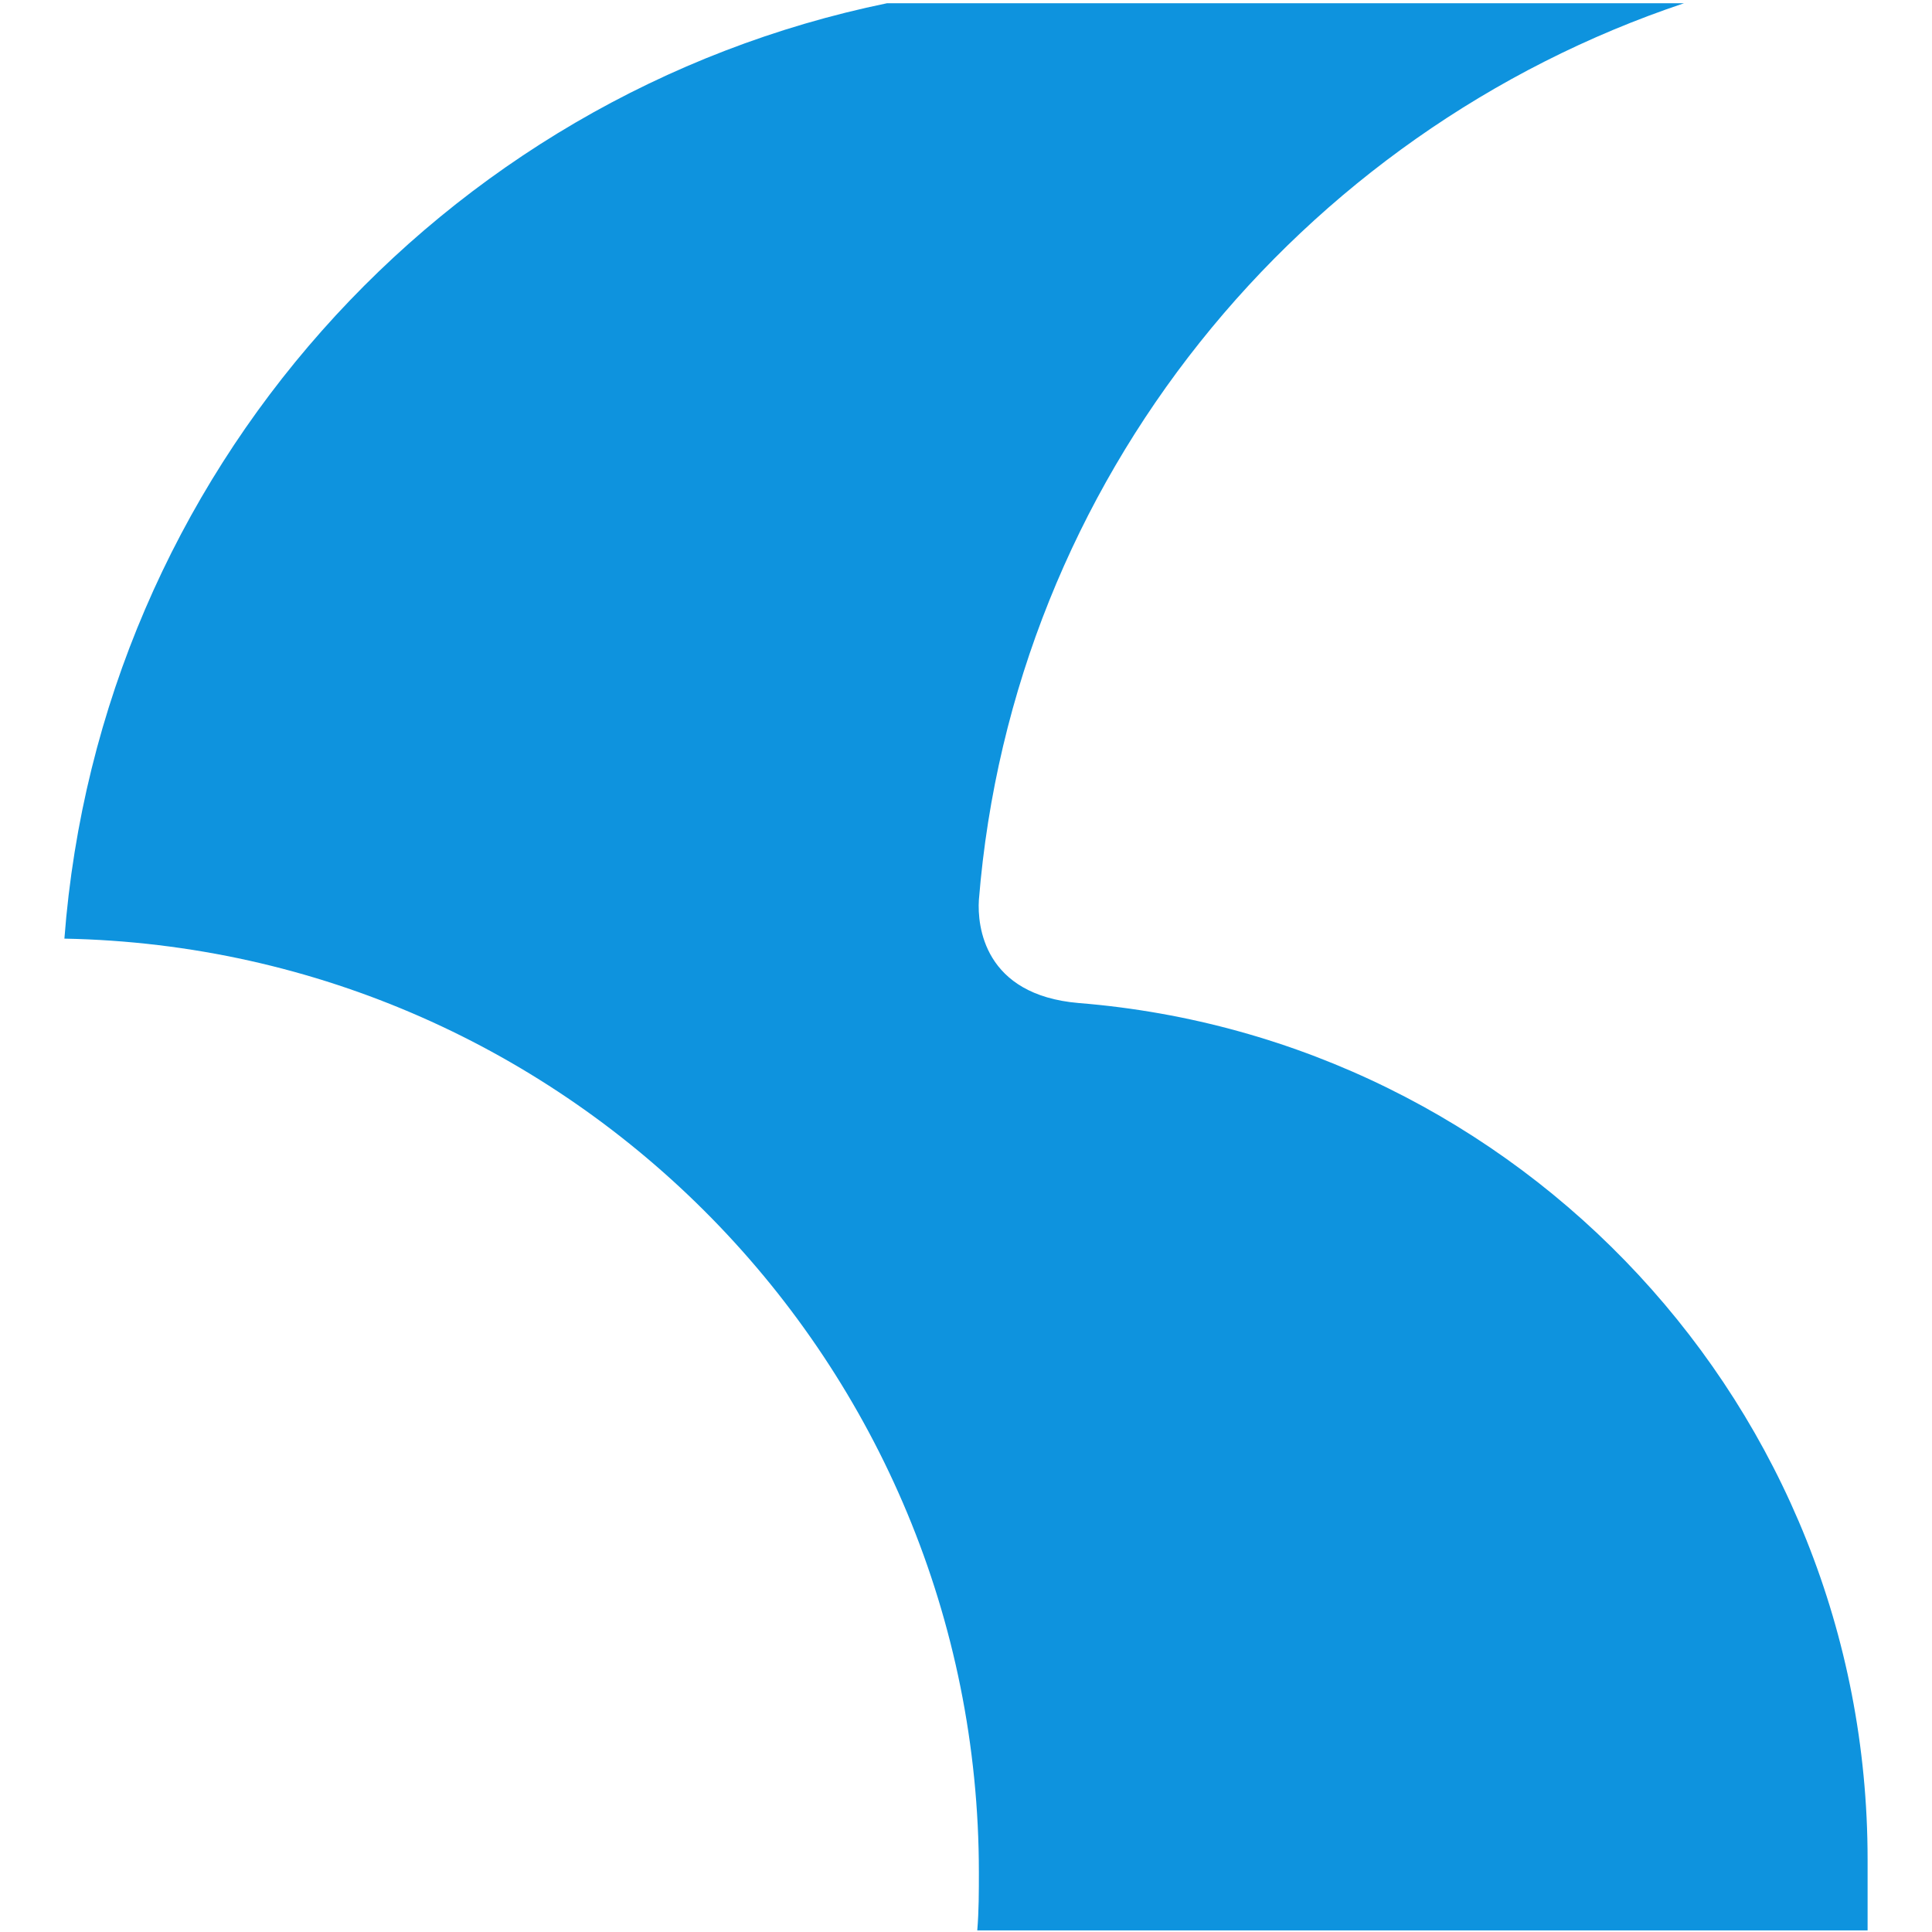
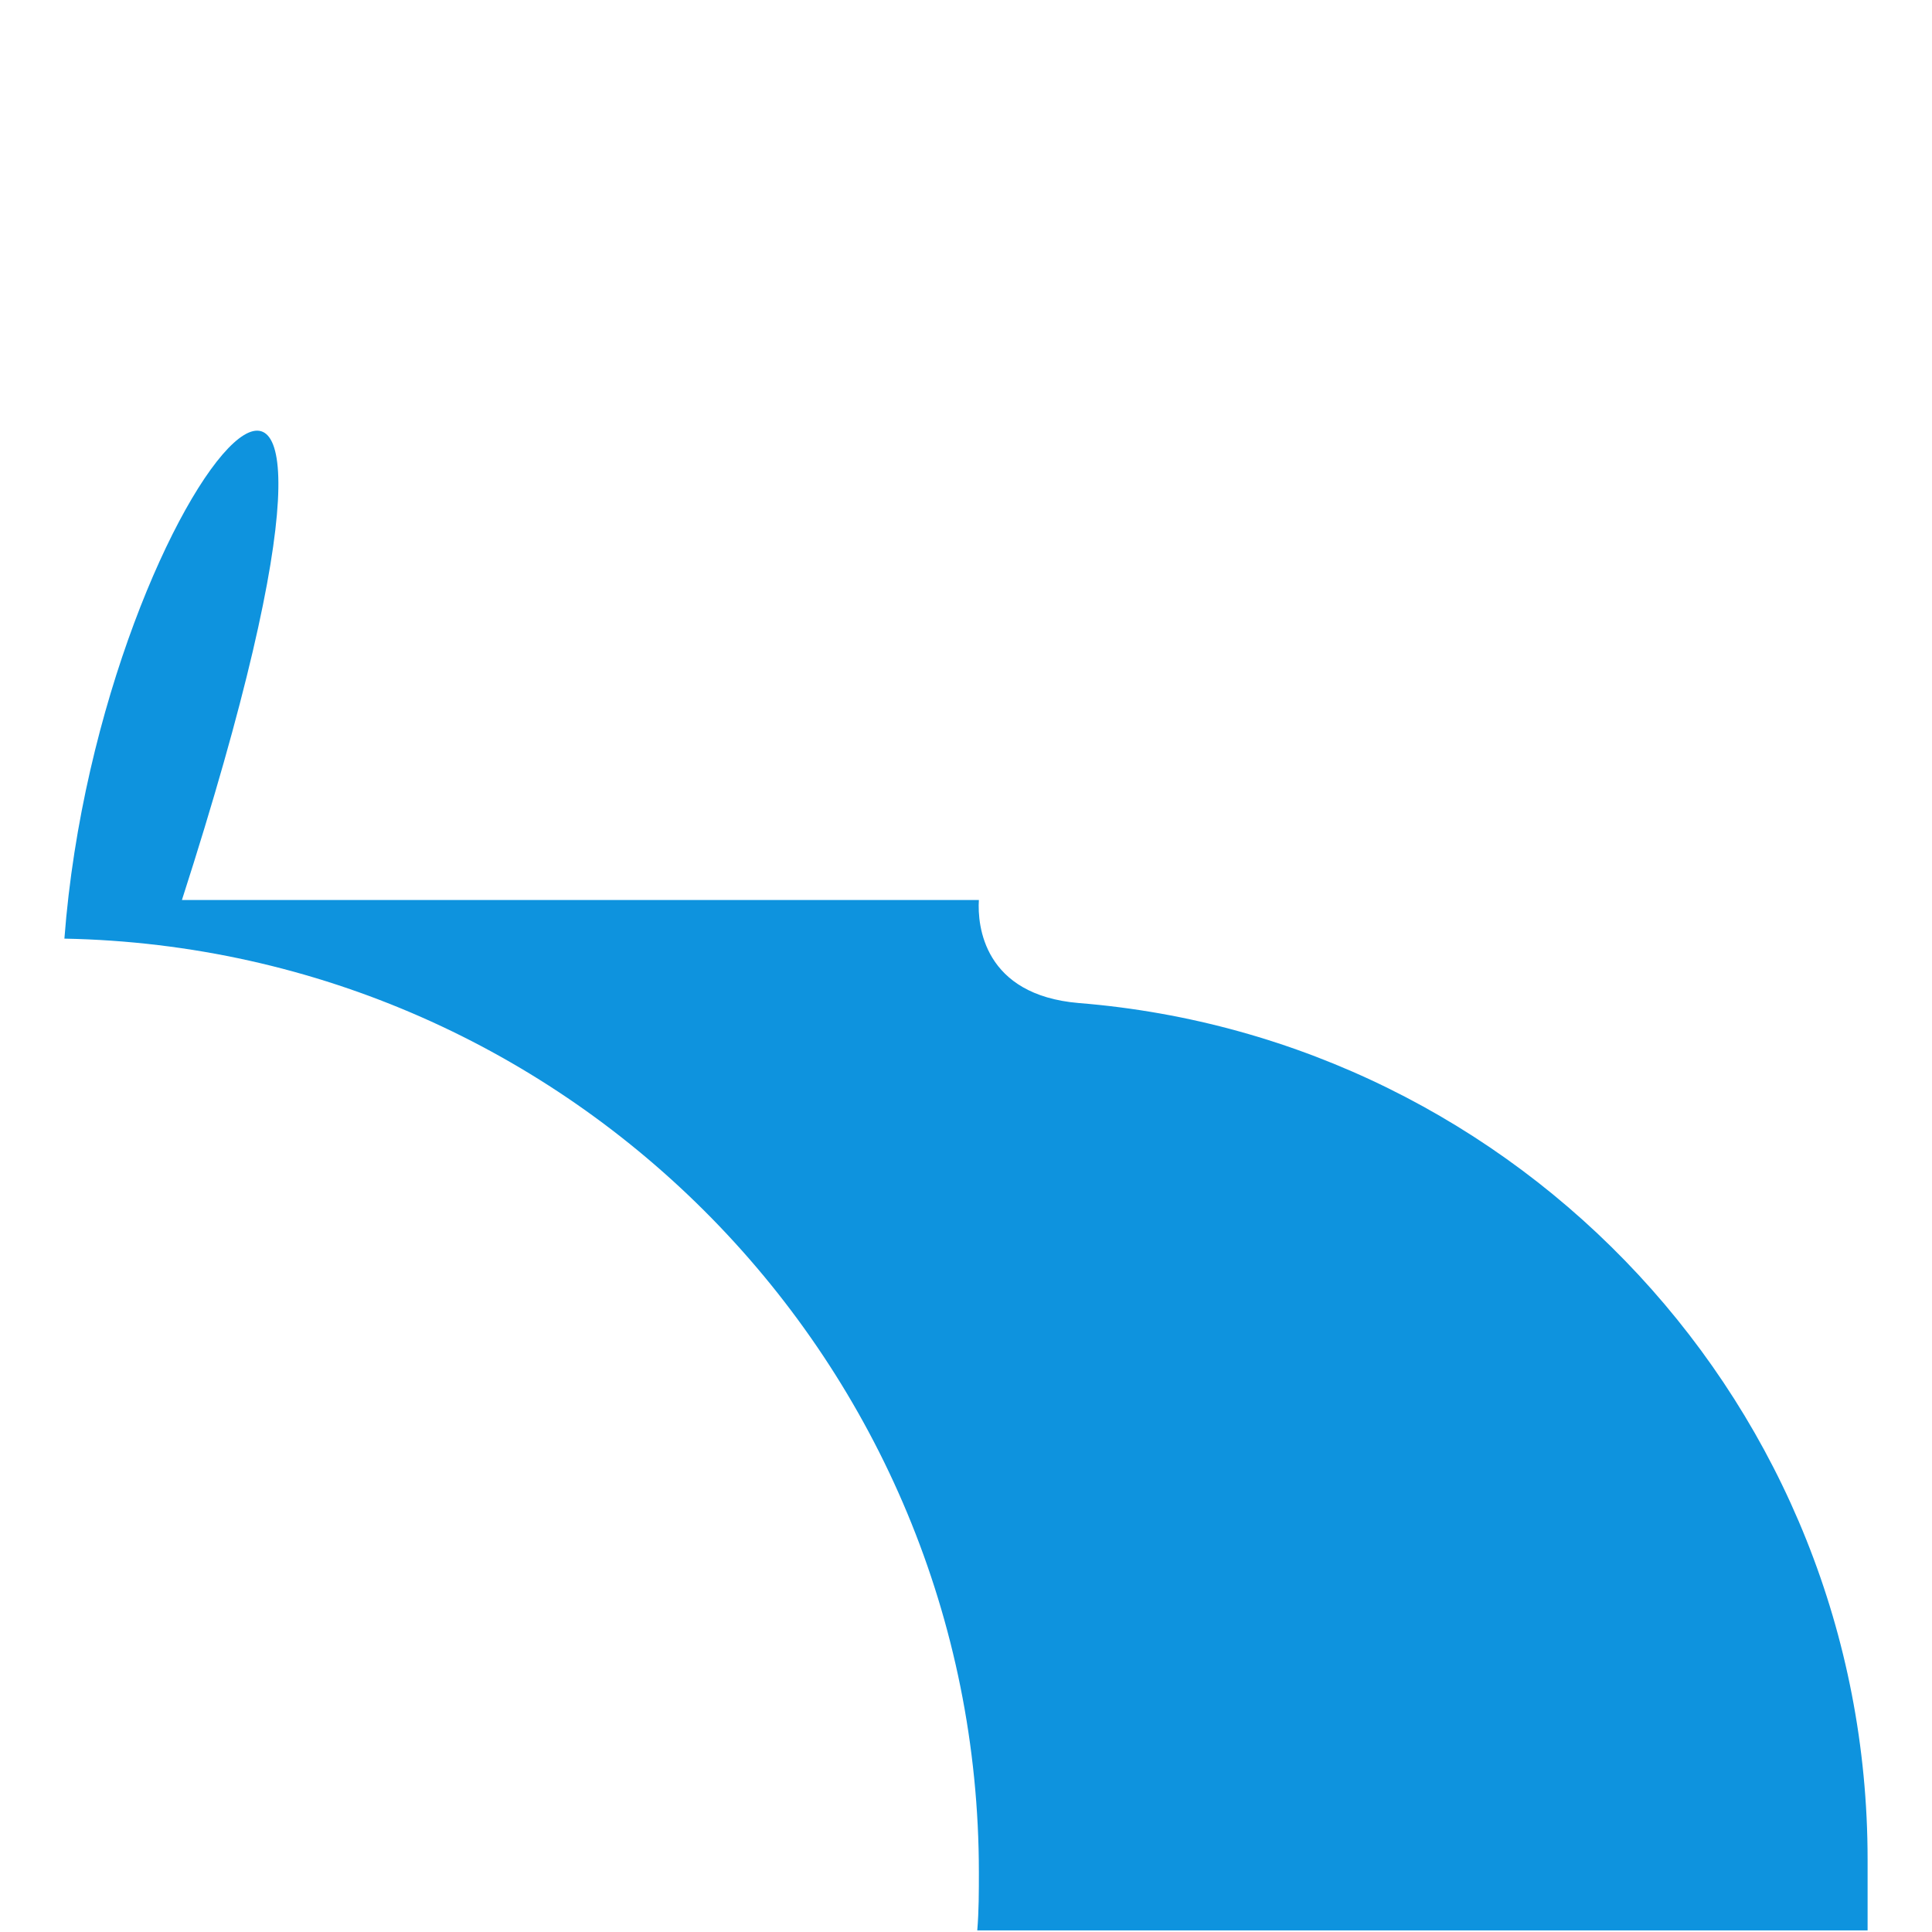
<svg xmlns="http://www.w3.org/2000/svg" version="1.1" id="Layer_1" x="0px" y="0px" viewBox="0 0 120 120" style="enable-background:new 0 0 120 120;" xml:space="preserve">
  <style type="text/css">
	.st0{fill:#0E93DE;}
</style>
-   <path class="st0" d="M67,62.3C67,62.3,67,62.3,67,62.3c-5.9-0.5-6.3-4.8-6.2-6.4c2.1-26.1,19.9-47.7,43.8-55.7c0,0-49.5,0-49.5,0v0  C27.4,5.9,6.2,29.4,4,58.3l0,0c31.5,0.6,56.8,26.4,56.8,58c0,1.2,0,2.4-0.1,3.6l55.3,0v-4.4C116,87.4,94.4,64.5,67,62.3z" />
+   <path class="st0" d="M67,62.3C67,62.3,67,62.3,67,62.3c-5.9-0.5-6.3-4.8-6.2-6.4c0,0-49.5,0-49.5,0v0  C27.4,5.9,6.2,29.4,4,58.3l0,0c31.5,0.6,56.8,26.4,56.8,58c0,1.2,0,2.4-0.1,3.6l55.3,0v-4.4C116,87.4,94.4,64.5,67,62.3z" />
</svg>